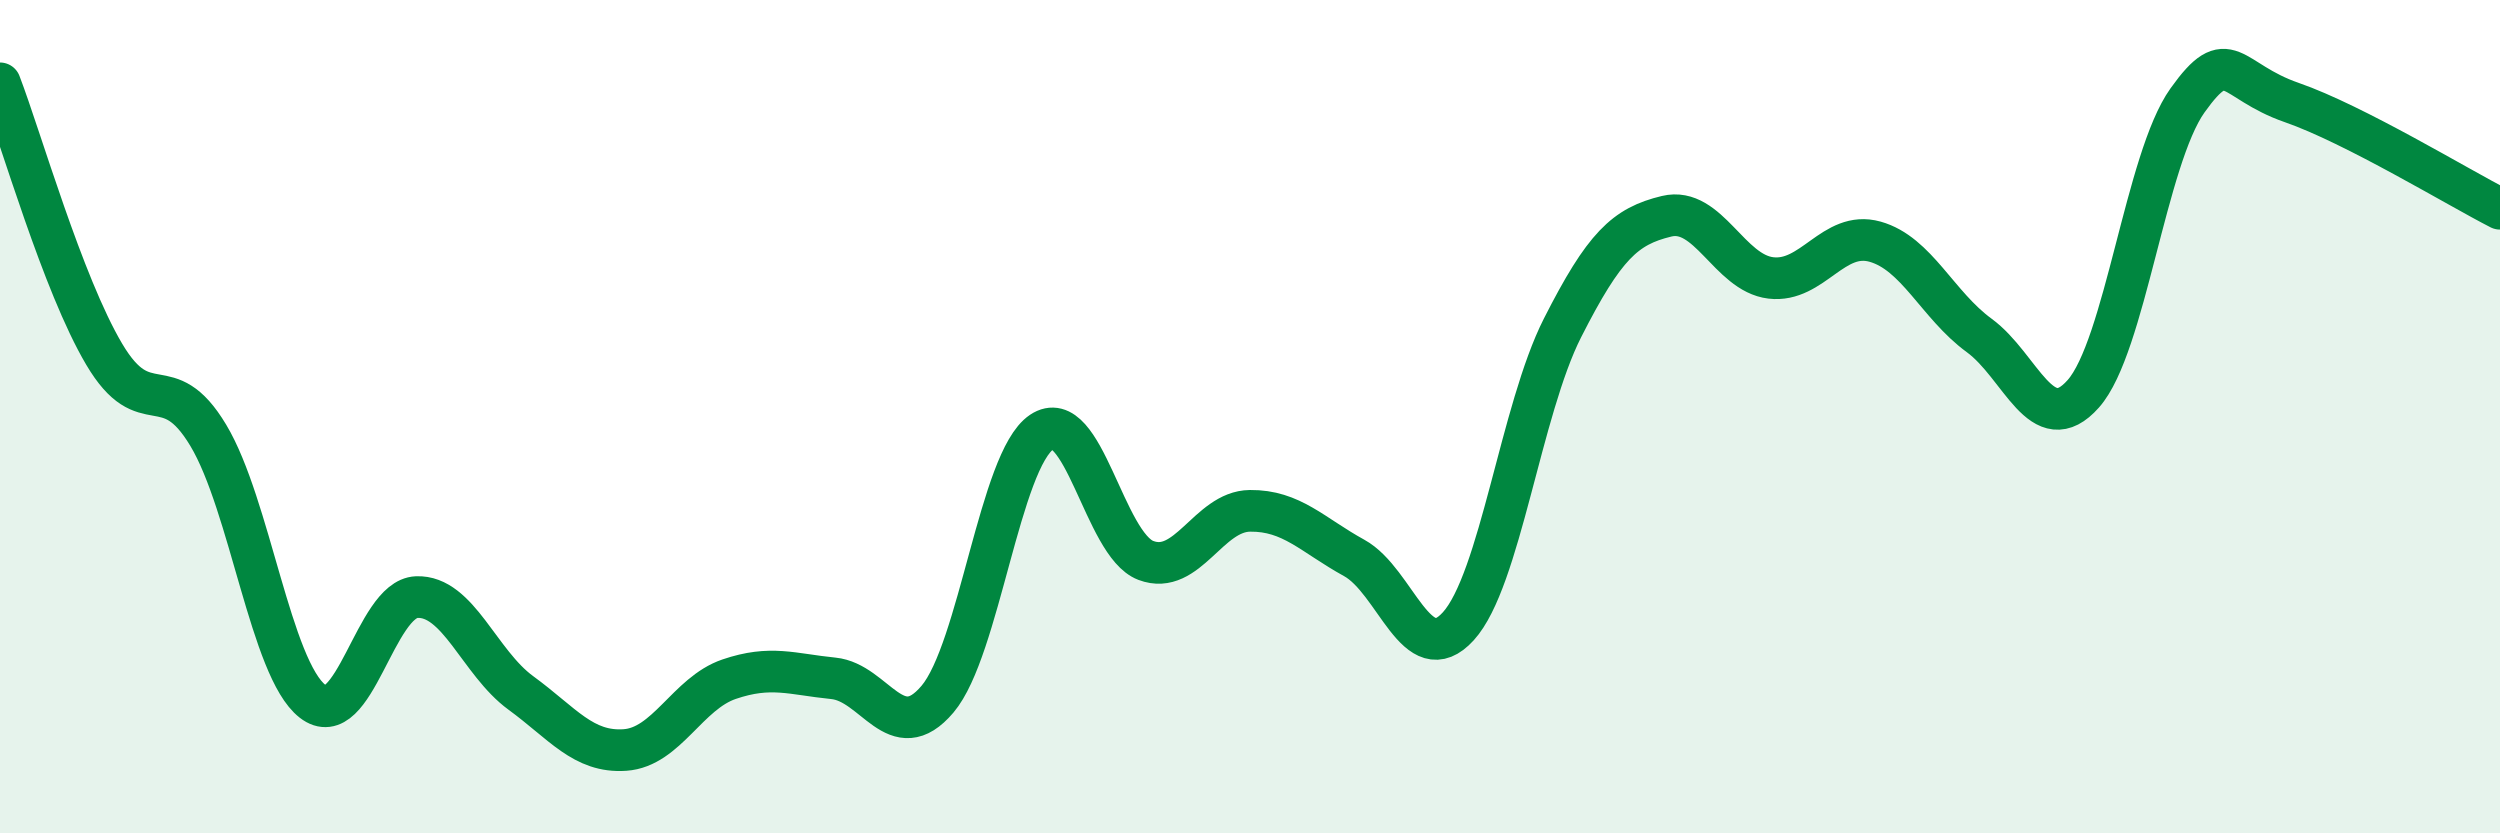
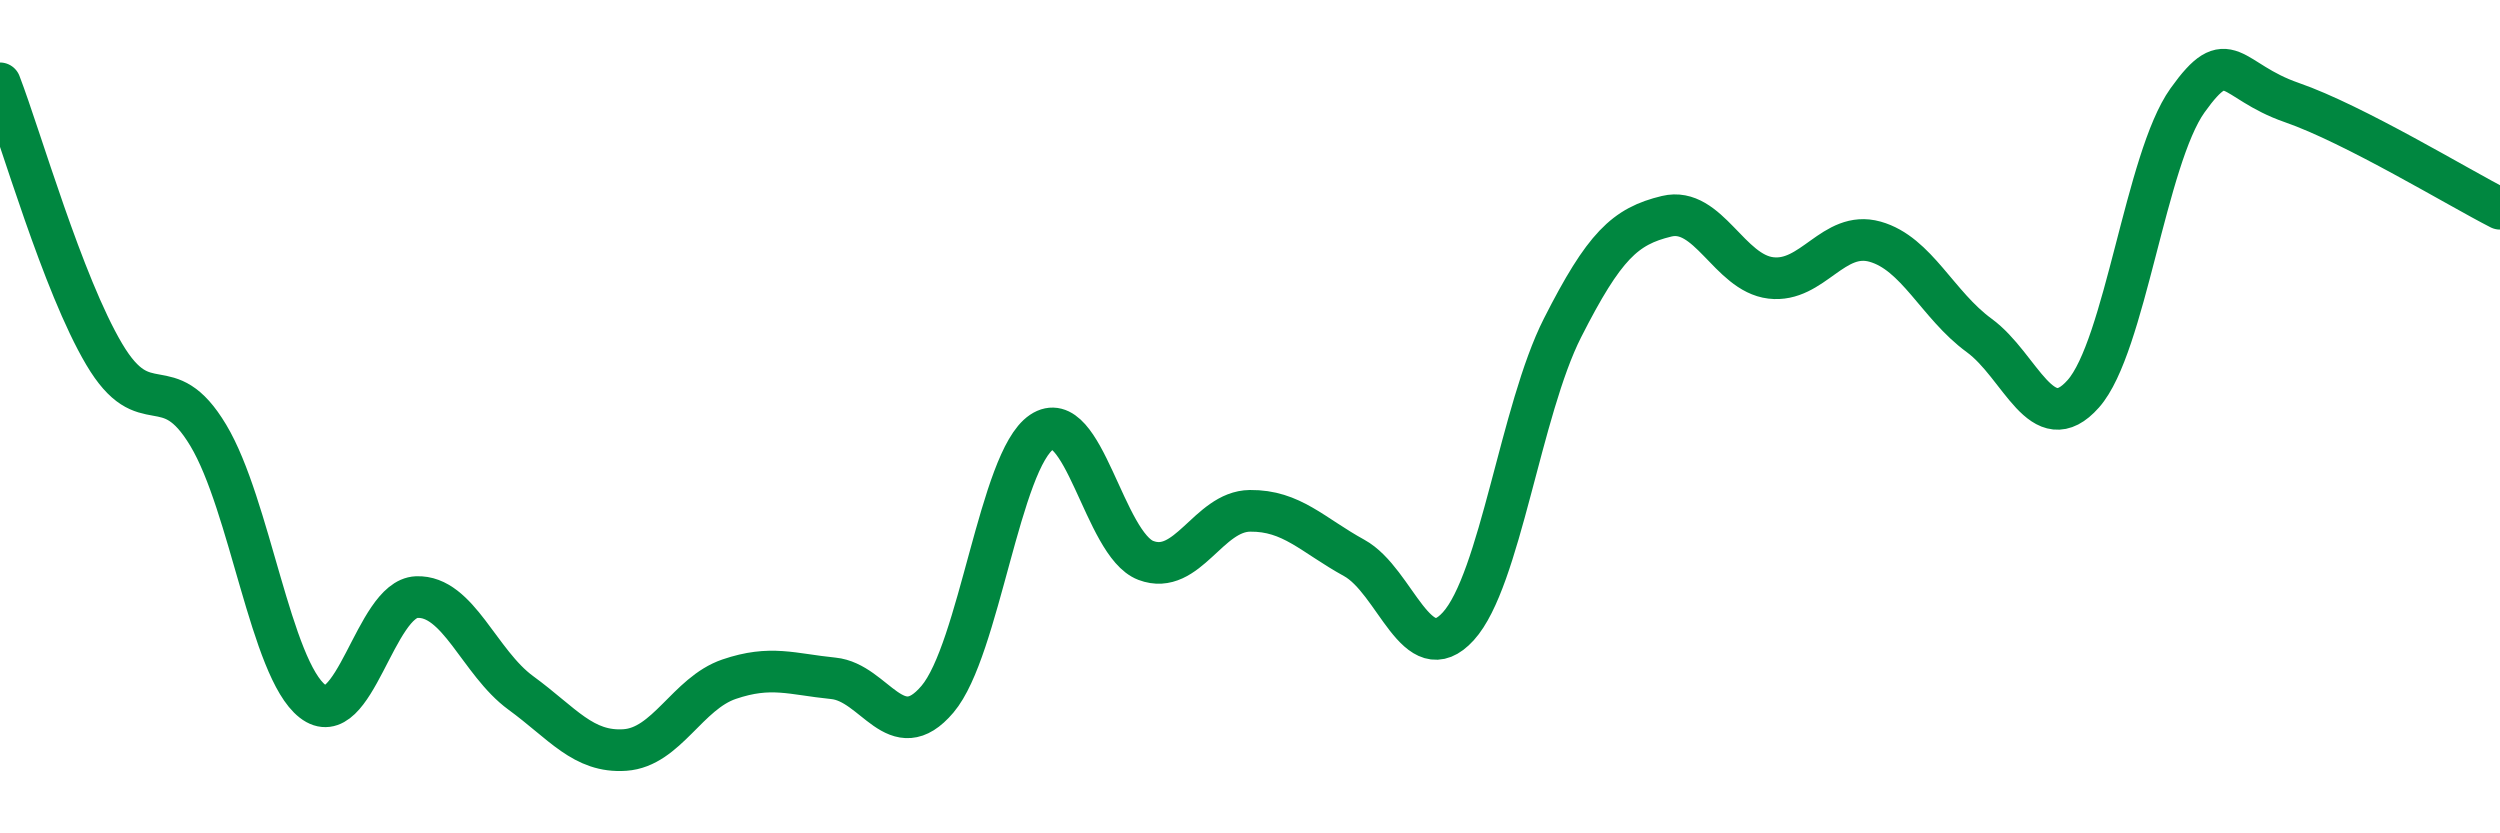
<svg xmlns="http://www.w3.org/2000/svg" width="60" height="20" viewBox="0 0 60 20">
-   <path d="M 0,2 C 0.5,3.3 1.5,6.81 2.5,8.5 C 3.5,10.19 4,8.78 5,10.45 C 6,12.12 6.5,16.05 7.5,16.83 C 8.5,17.61 9,14.37 10,14.33 C 11,14.29 11.5,15.9 12.5,16.63 C 13.5,17.36 14,18.07 15,18 C 16,17.93 16.5,16.64 17.5,16.3 C 18.5,15.96 19,16.18 20,16.28 C 21,16.38 21.5,17.96 22.5,16.78 C 23.5,15.6 24,11.04 25,10.37 C 26,9.7 26.5,13.07 27.5,13.45 C 28.5,13.83 29,12.27 30,12.26 C 31,12.25 31.5,12.84 32.5,13.39 C 33.5,13.94 34,16.13 35,15.03 C 36,13.93 36.5,9.84 37.5,7.87 C 38.5,5.9 39,5.43 40,5.19 C 41,4.95 41.5,6.55 42.5,6.67 C 43.5,6.79 44,5.52 45,5.8 C 46,6.08 46.5,7.32 47.5,8.05 C 48.5,8.78 49,10.58 50,9.45 C 51,8.32 51.5,3.81 52.5,2.41 C 53.5,1.01 53.5,1.94 55,2.46 C 56.5,2.98 59,4.5 60,5.01L60 20L0 20Z" fill="#008740" opacity="0.1" stroke-linecap="round" stroke-linejoin="round" />
  <path d="M 0,2 C 0.5,3.3 1.5,6.81 2.5,8.5 C 3.5,10.19 4,8.78 5,10.45 C 6,12.12 6.5,16.05 7.5,16.83 C 8.5,17.61 9,14.37 10,14.33 C 11,14.29 11.5,15.9 12.5,16.63 C 13.5,17.36 14,18.07 15,18 C 16,17.93 16.5,16.64 17.5,16.3 C 18.5,15.96 19,16.18 20,16.28 C 21,16.38 21.5,17.96 22.5,16.78 C 23.5,15.6 24,11.04 25,10.37 C 26,9.7 26.5,13.07 27.5,13.45 C 28.5,13.83 29,12.27 30,12.26 C 31,12.25 31.5,12.84 32.5,13.39 C 33.5,13.94 34,16.13 35,15.03 C 36,13.93 36.5,9.84 37.5,7.87 C 38.5,5.9 39,5.43 40,5.19 C 41,4.95 41.5,6.55 42.5,6.67 C 43.5,6.79 44,5.52 45,5.8 C 46,6.08 46.5,7.32 47.5,8.05 C 48.5,8.78 49,10.58 50,9.45 C 51,8.32 51.5,3.81 52.5,2.41 C 53.5,1.01 53.5,1.94 55,2.46 C 56.5,2.98 59,4.5 60,5.01" stroke="#008740" stroke-width="1" fill="none" stroke-linecap="round" stroke-linejoin="round" />
</svg>